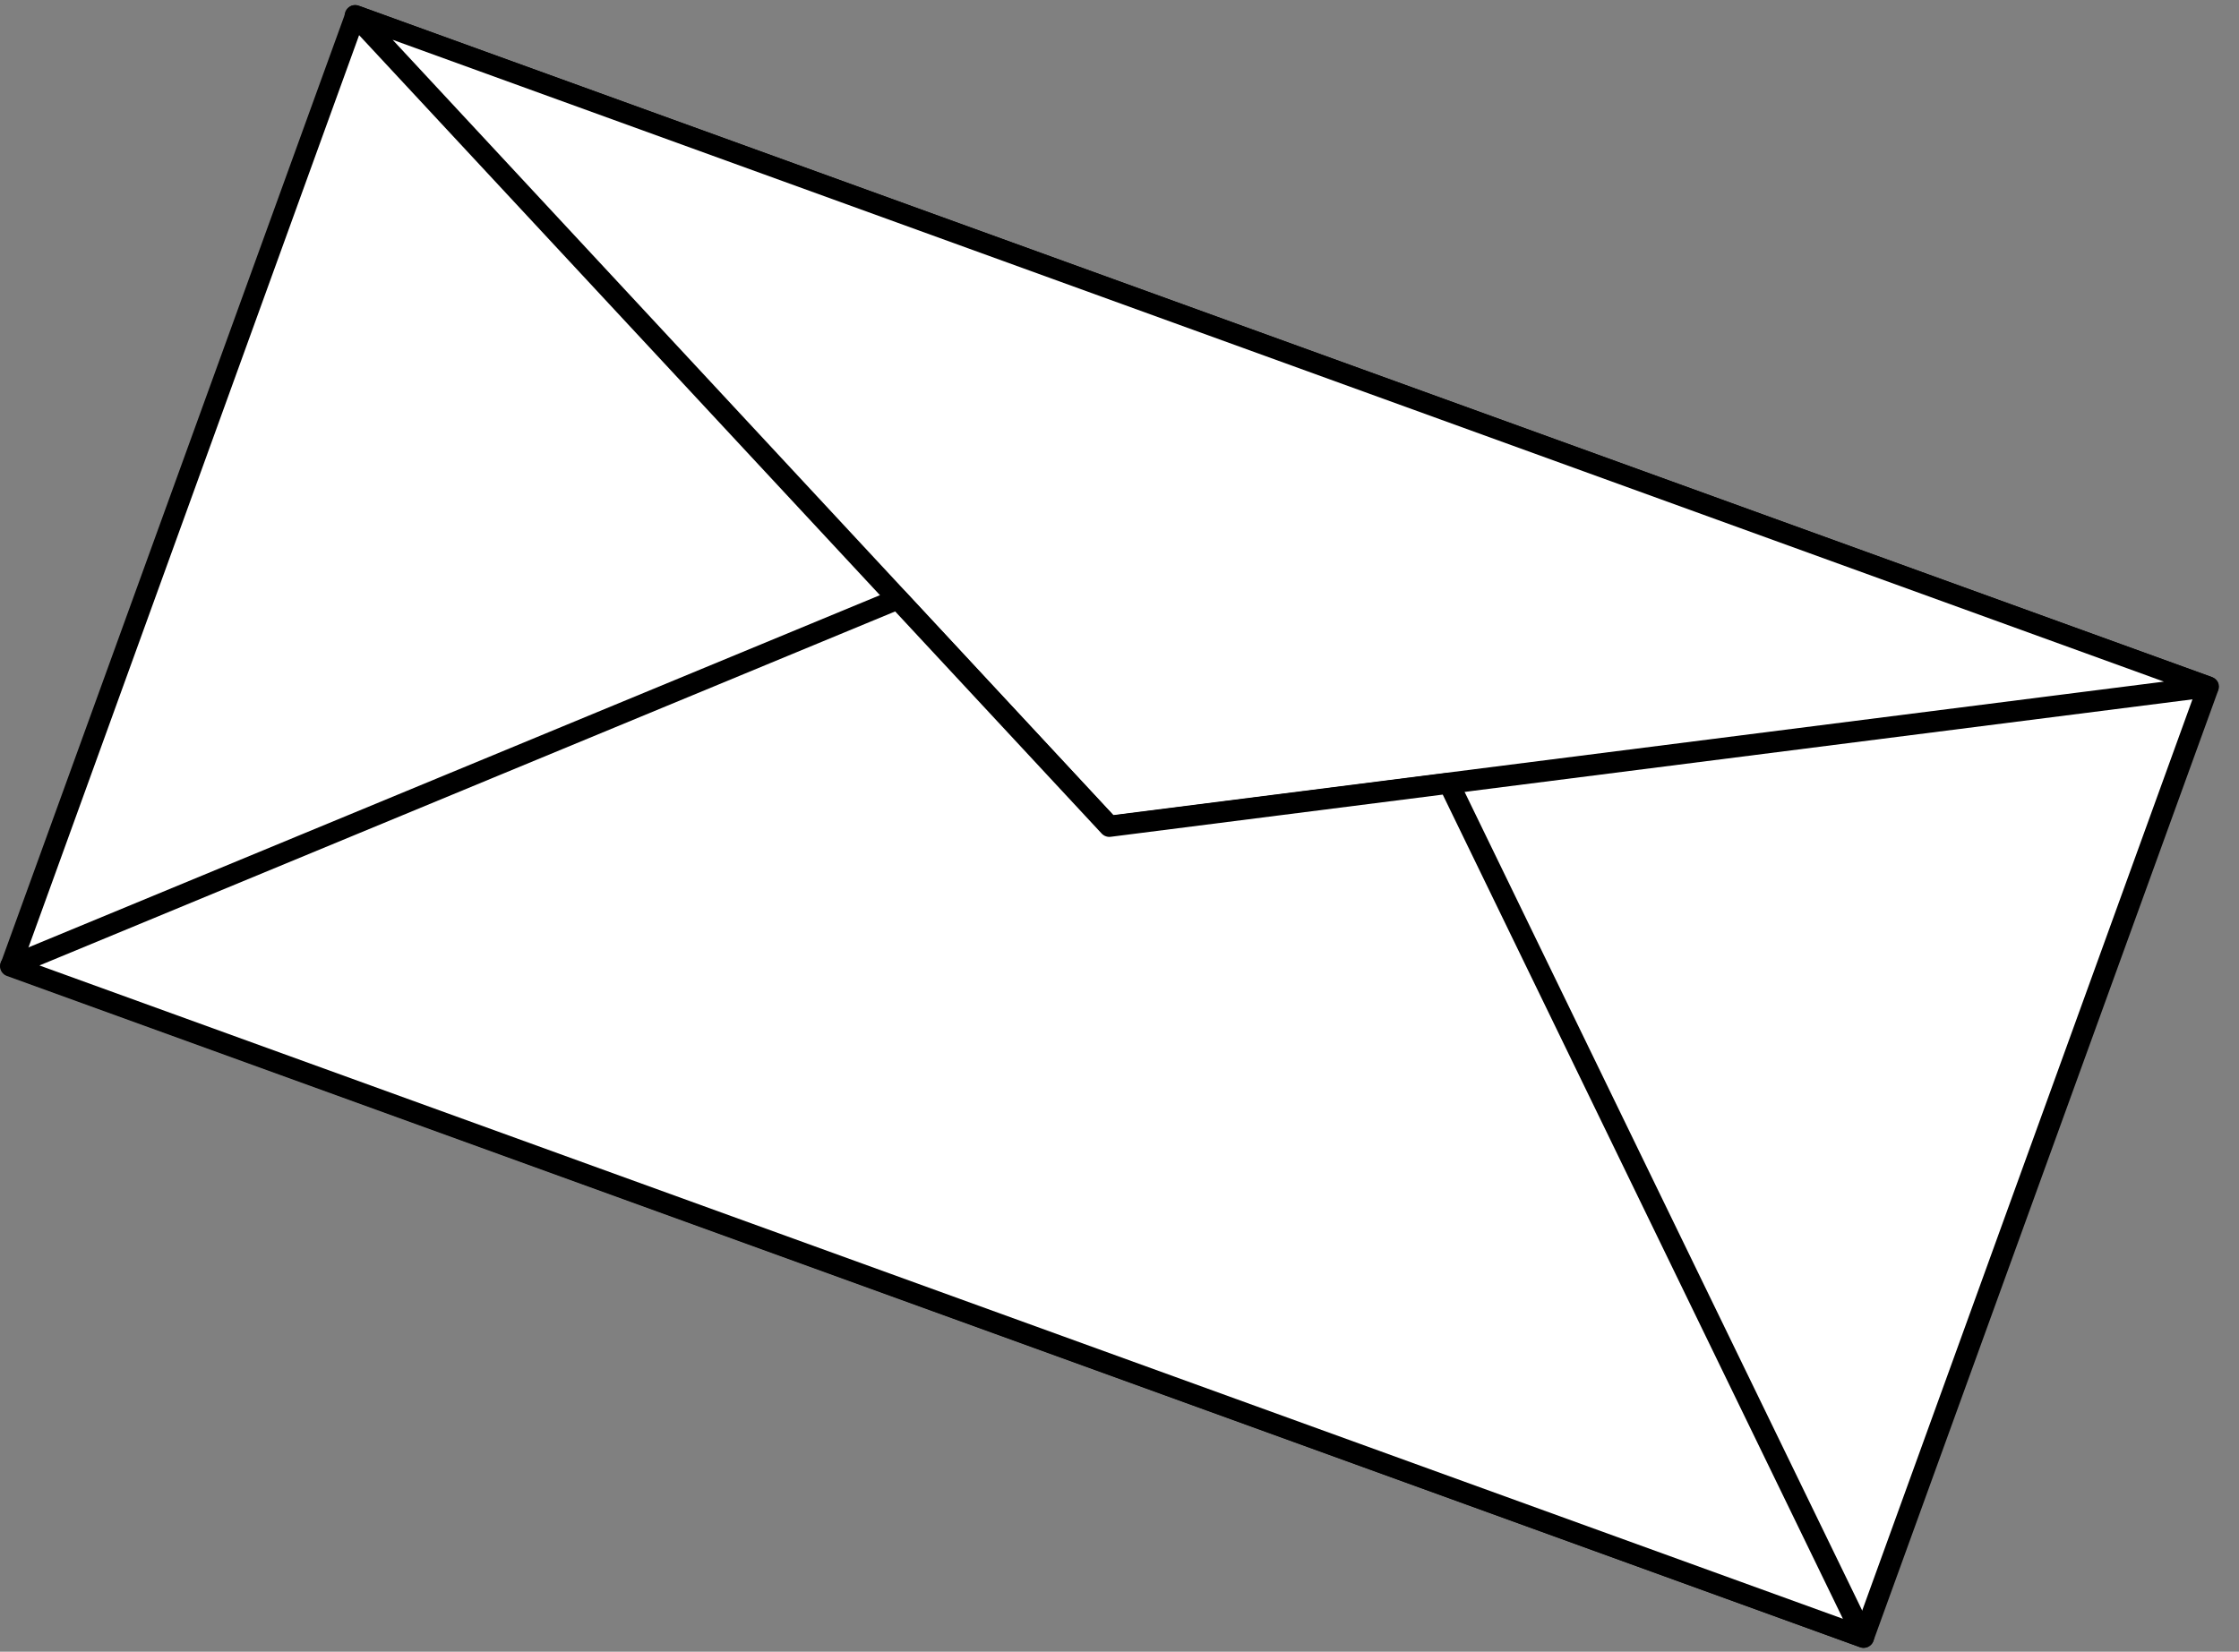
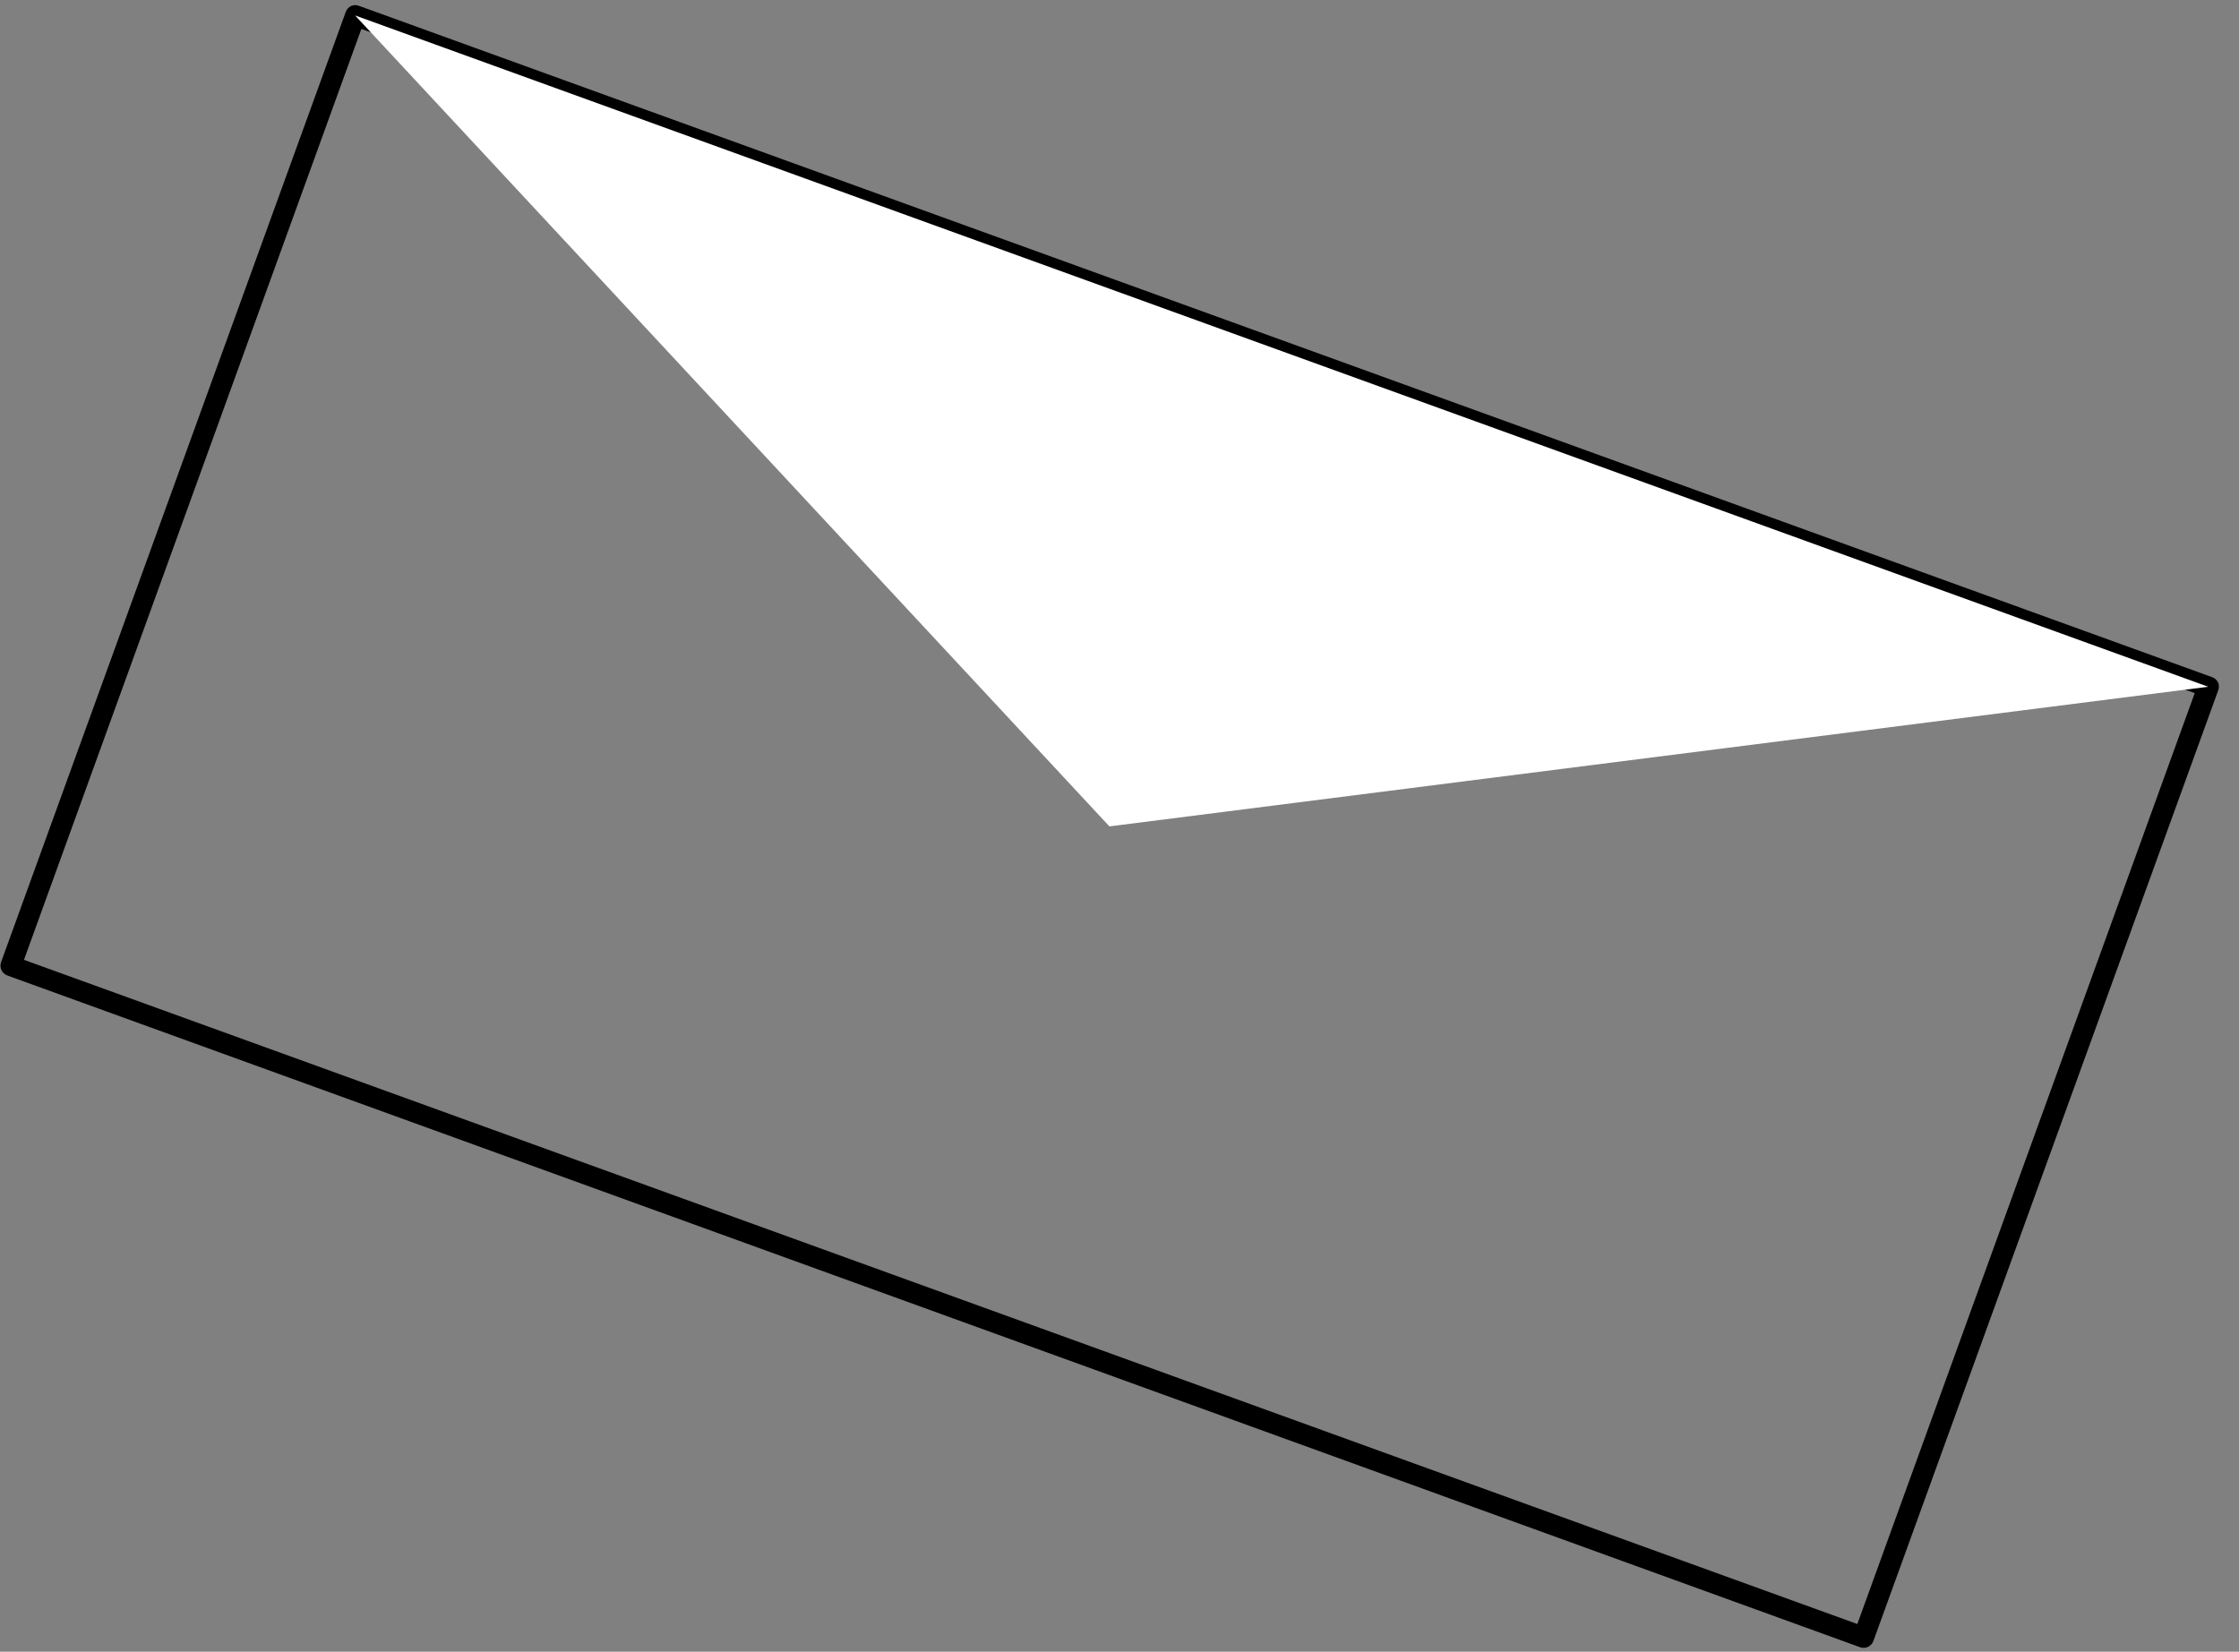
<svg xmlns="http://www.w3.org/2000/svg" width="103" height="76" viewBox="0 0 103 76" fill="none">
  <rect x="0" y="0" width="103" height="76" fill="#808080" stroke="none" />
-   <path fill-rule="evenodd" clip-rule="evenodd" d="M101.583 31.598L16.34 0.706L0.49 44.444L85.733 75.335L101.583 31.598Z" fill="white" />
-   <path fill-rule="evenodd" clip-rule="evenodd" d="M85.73 75.823C85.933 75.823 86.113 75.696 86.182 75.505L102.04 31.776C102.089 31.658 102.089 31.525 102.04 31.406C101.986 31.293 101.889 31.205 101.771 31.161L16.523 0.272C16.406 0.224 16.275 0.224 16.158 0.272C16.042 0.325 15.953 0.422 15.908 0.541L0.05 44.27C-0.04 44.52 0.089 44.795 0.339 44.886L85.567 75.794C85.619 75.813 85.675 75.823 85.73 75.823V75.823ZM100.963 31.892L85.442 74.727L1.103 44.165L16.624 1.33L100.963 31.892Z" fill="black" />
+   <path fill-rule="evenodd" clip-rule="evenodd" d="M85.73 75.823C85.933 75.823 86.113 75.696 86.182 75.505L102.04 31.776C102.089 31.658 102.089 31.525 102.04 31.406C101.986 31.293 101.889 31.205 101.771 31.161L16.523 0.272C16.406 0.224 16.275 0.224 16.158 0.272C16.042 0.325 15.953 0.422 15.908 0.541L0.05 44.27C-0.04 44.52 0.089 44.795 0.339 44.886L85.567 75.794C85.619 75.813 85.675 75.823 85.73 75.823V75.823ZM100.963 31.892L85.442 74.727L1.103 44.165L16.624 1.33Z" fill="black" />
  <path fill-rule="evenodd" clip-rule="evenodd" d="M101.583 31.6L51.036 38.025L16.336 0.711L101.583 31.6V31.6Z" fill="white" />
-   <path fill-rule="evenodd" clip-rule="evenodd" d="M51.036 38.509H51.093L101.641 32.08C101.861 32.052 102.033 31.877 102.058 31.657C102.083 31.438 101.954 31.229 101.747 31.152L16.499 0.263C16.292 0.188 16.06 0.263 15.937 0.446C15.812 0.632 15.832 0.878 15.985 1.042L50.68 38.356C50.772 38.454 50.901 38.51 51.036 38.509ZM99.546 31.364L51.218 37.505L18.061 1.83L99.546 31.364Z" fill="black" />
-   <path fill-rule="evenodd" clip-rule="evenodd" d="M66.653 36.039L85.73 75.342L0.488 44.449L41.305 27.562L51.035 38.024L66.653 36.039V36.039Z" fill="white" />
-   <path fill-rule="evenodd" clip-rule="evenodd" d="M85.73 75.822C85.866 75.822 85.995 75.764 86.086 75.664C86.218 75.518 86.249 75.307 86.163 75.13L67.081 35.832C66.993 35.65 66.801 35.543 66.6 35.563L51.223 37.519L41.66 27.235C41.523 27.087 41.308 27.041 41.122 27.12L0.31 44.006C0.123 44.077 -0 44.255 -0 44.455C-0 44.655 0.123 44.834 0.31 44.904L85.567 75.793C85.619 75.812 85.675 75.822 85.73 75.822V75.822ZM66.37 36.562L84.779 74.486L1.814 44.424L41.18 28.134L50.68 38.355C50.786 38.468 50.94 38.524 51.093 38.504L66.37 36.562Z" fill="black" />
</svg>